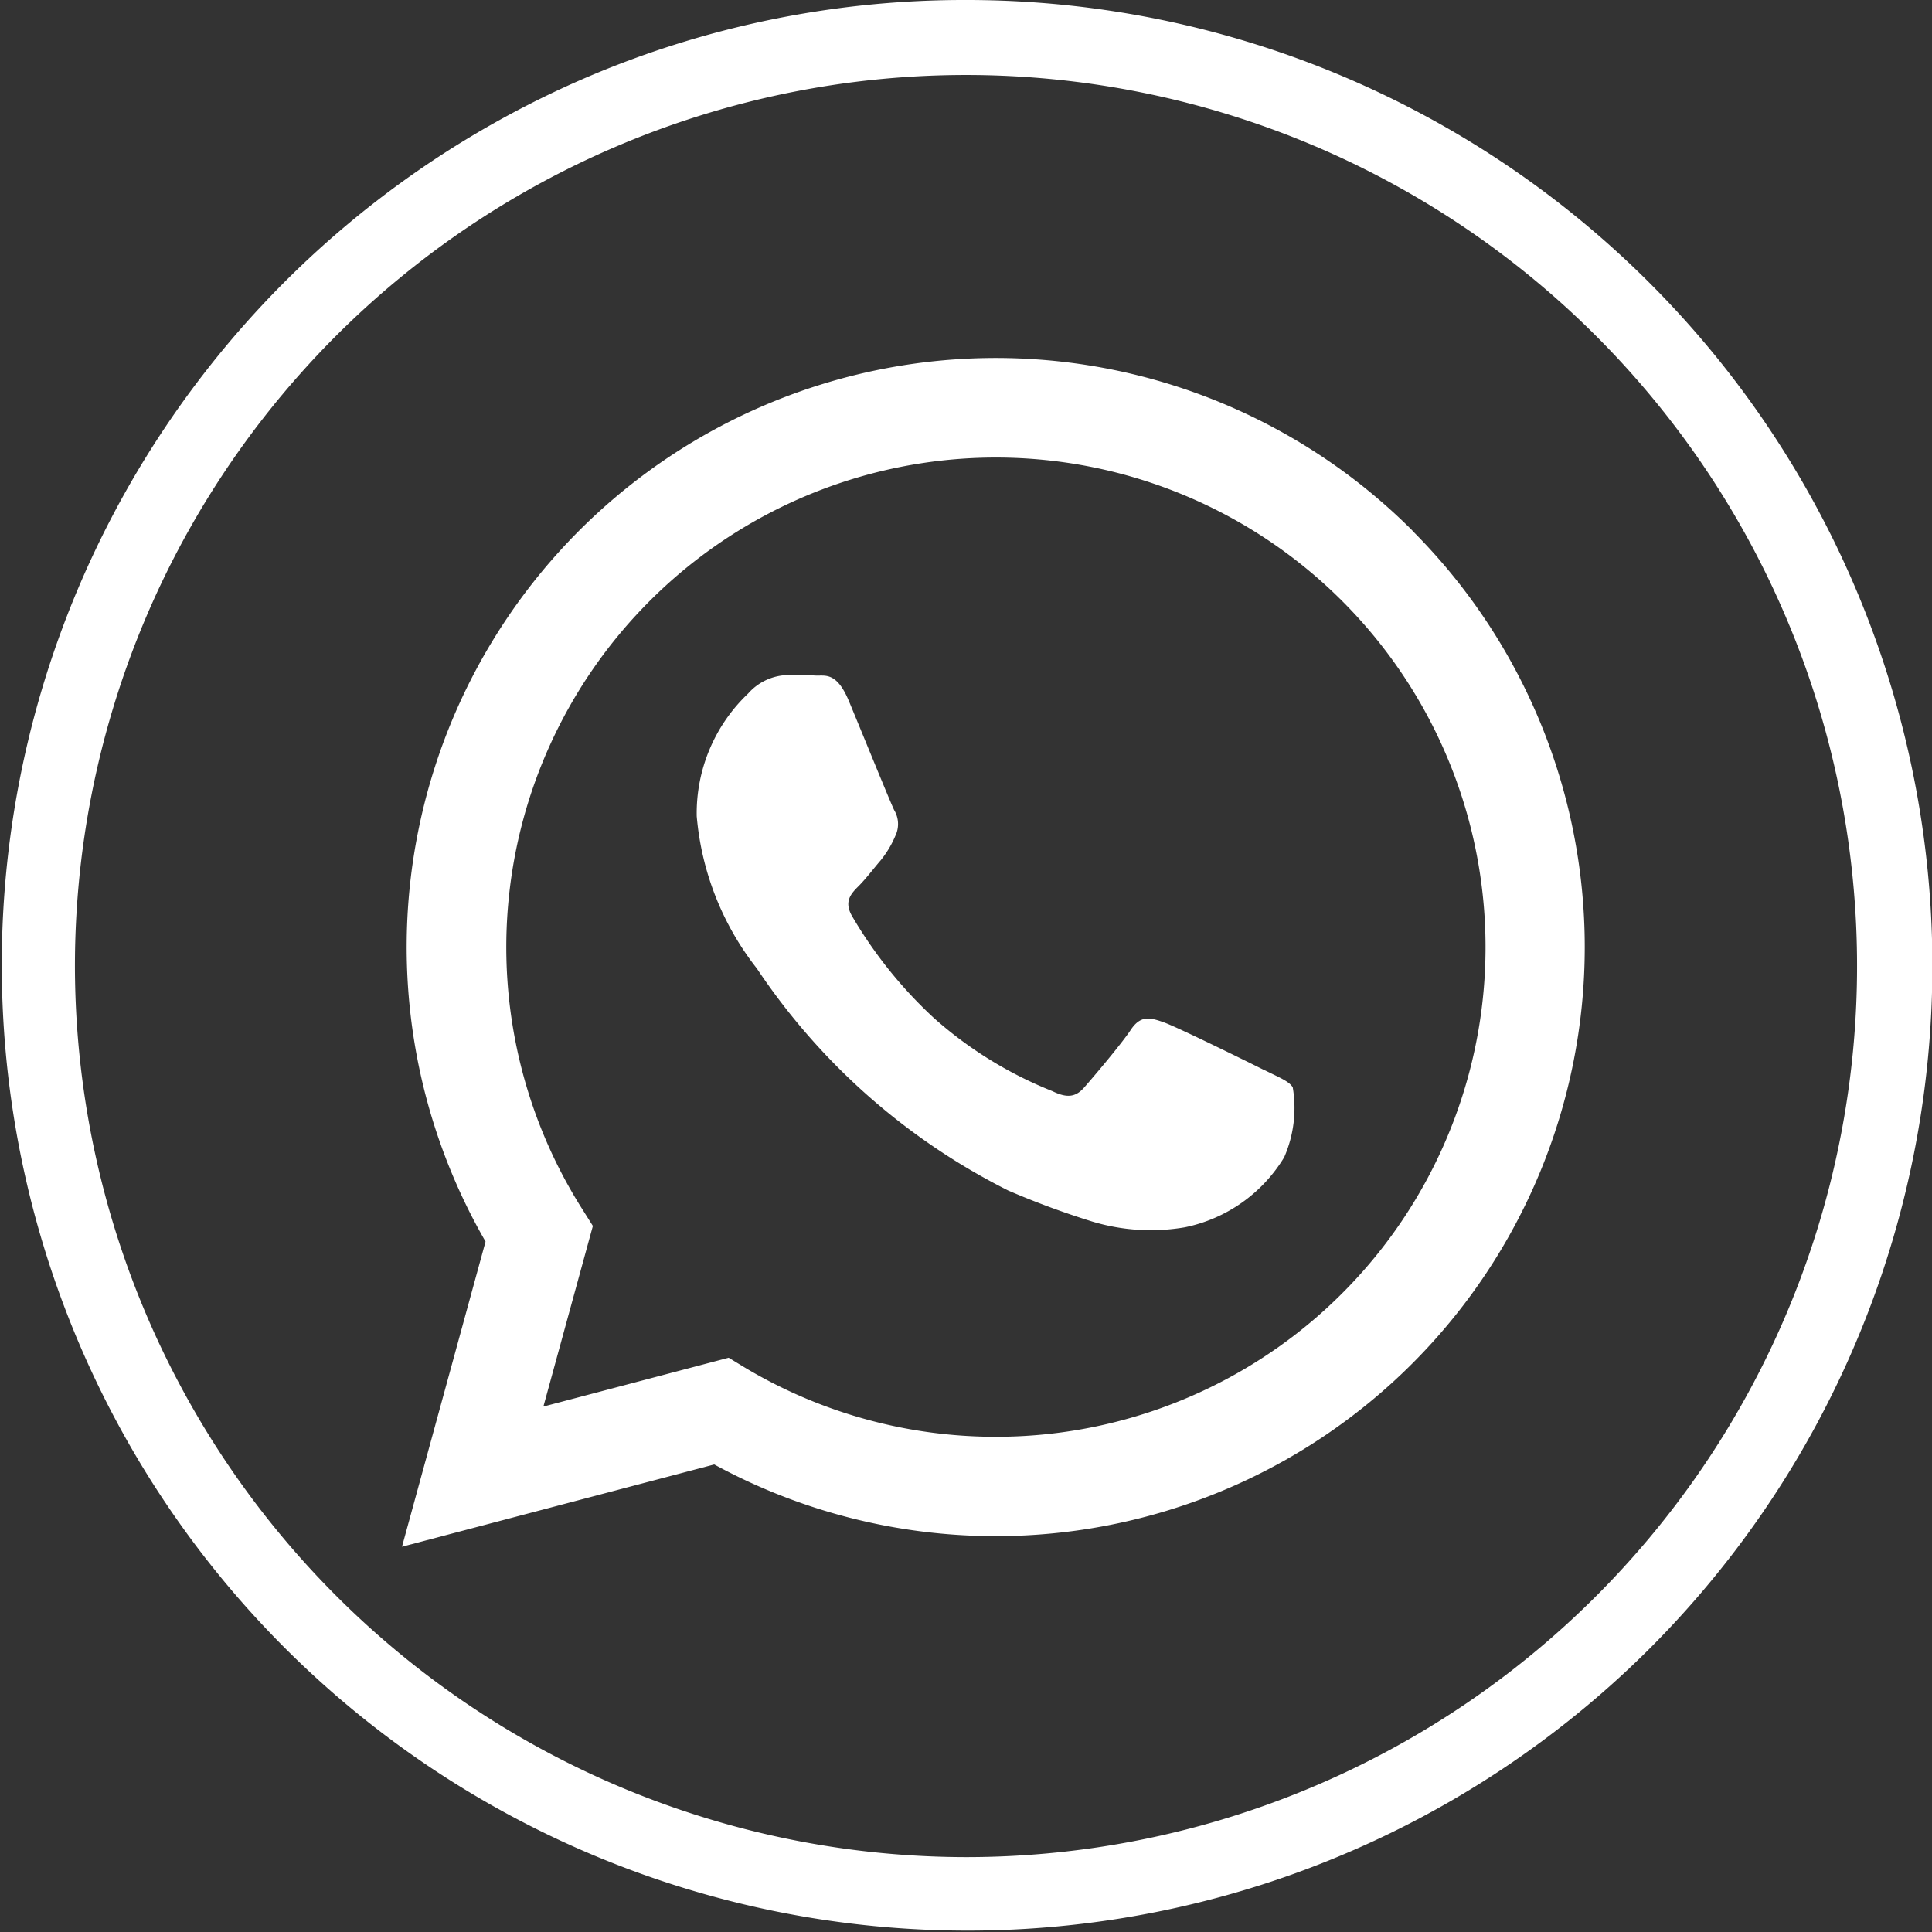
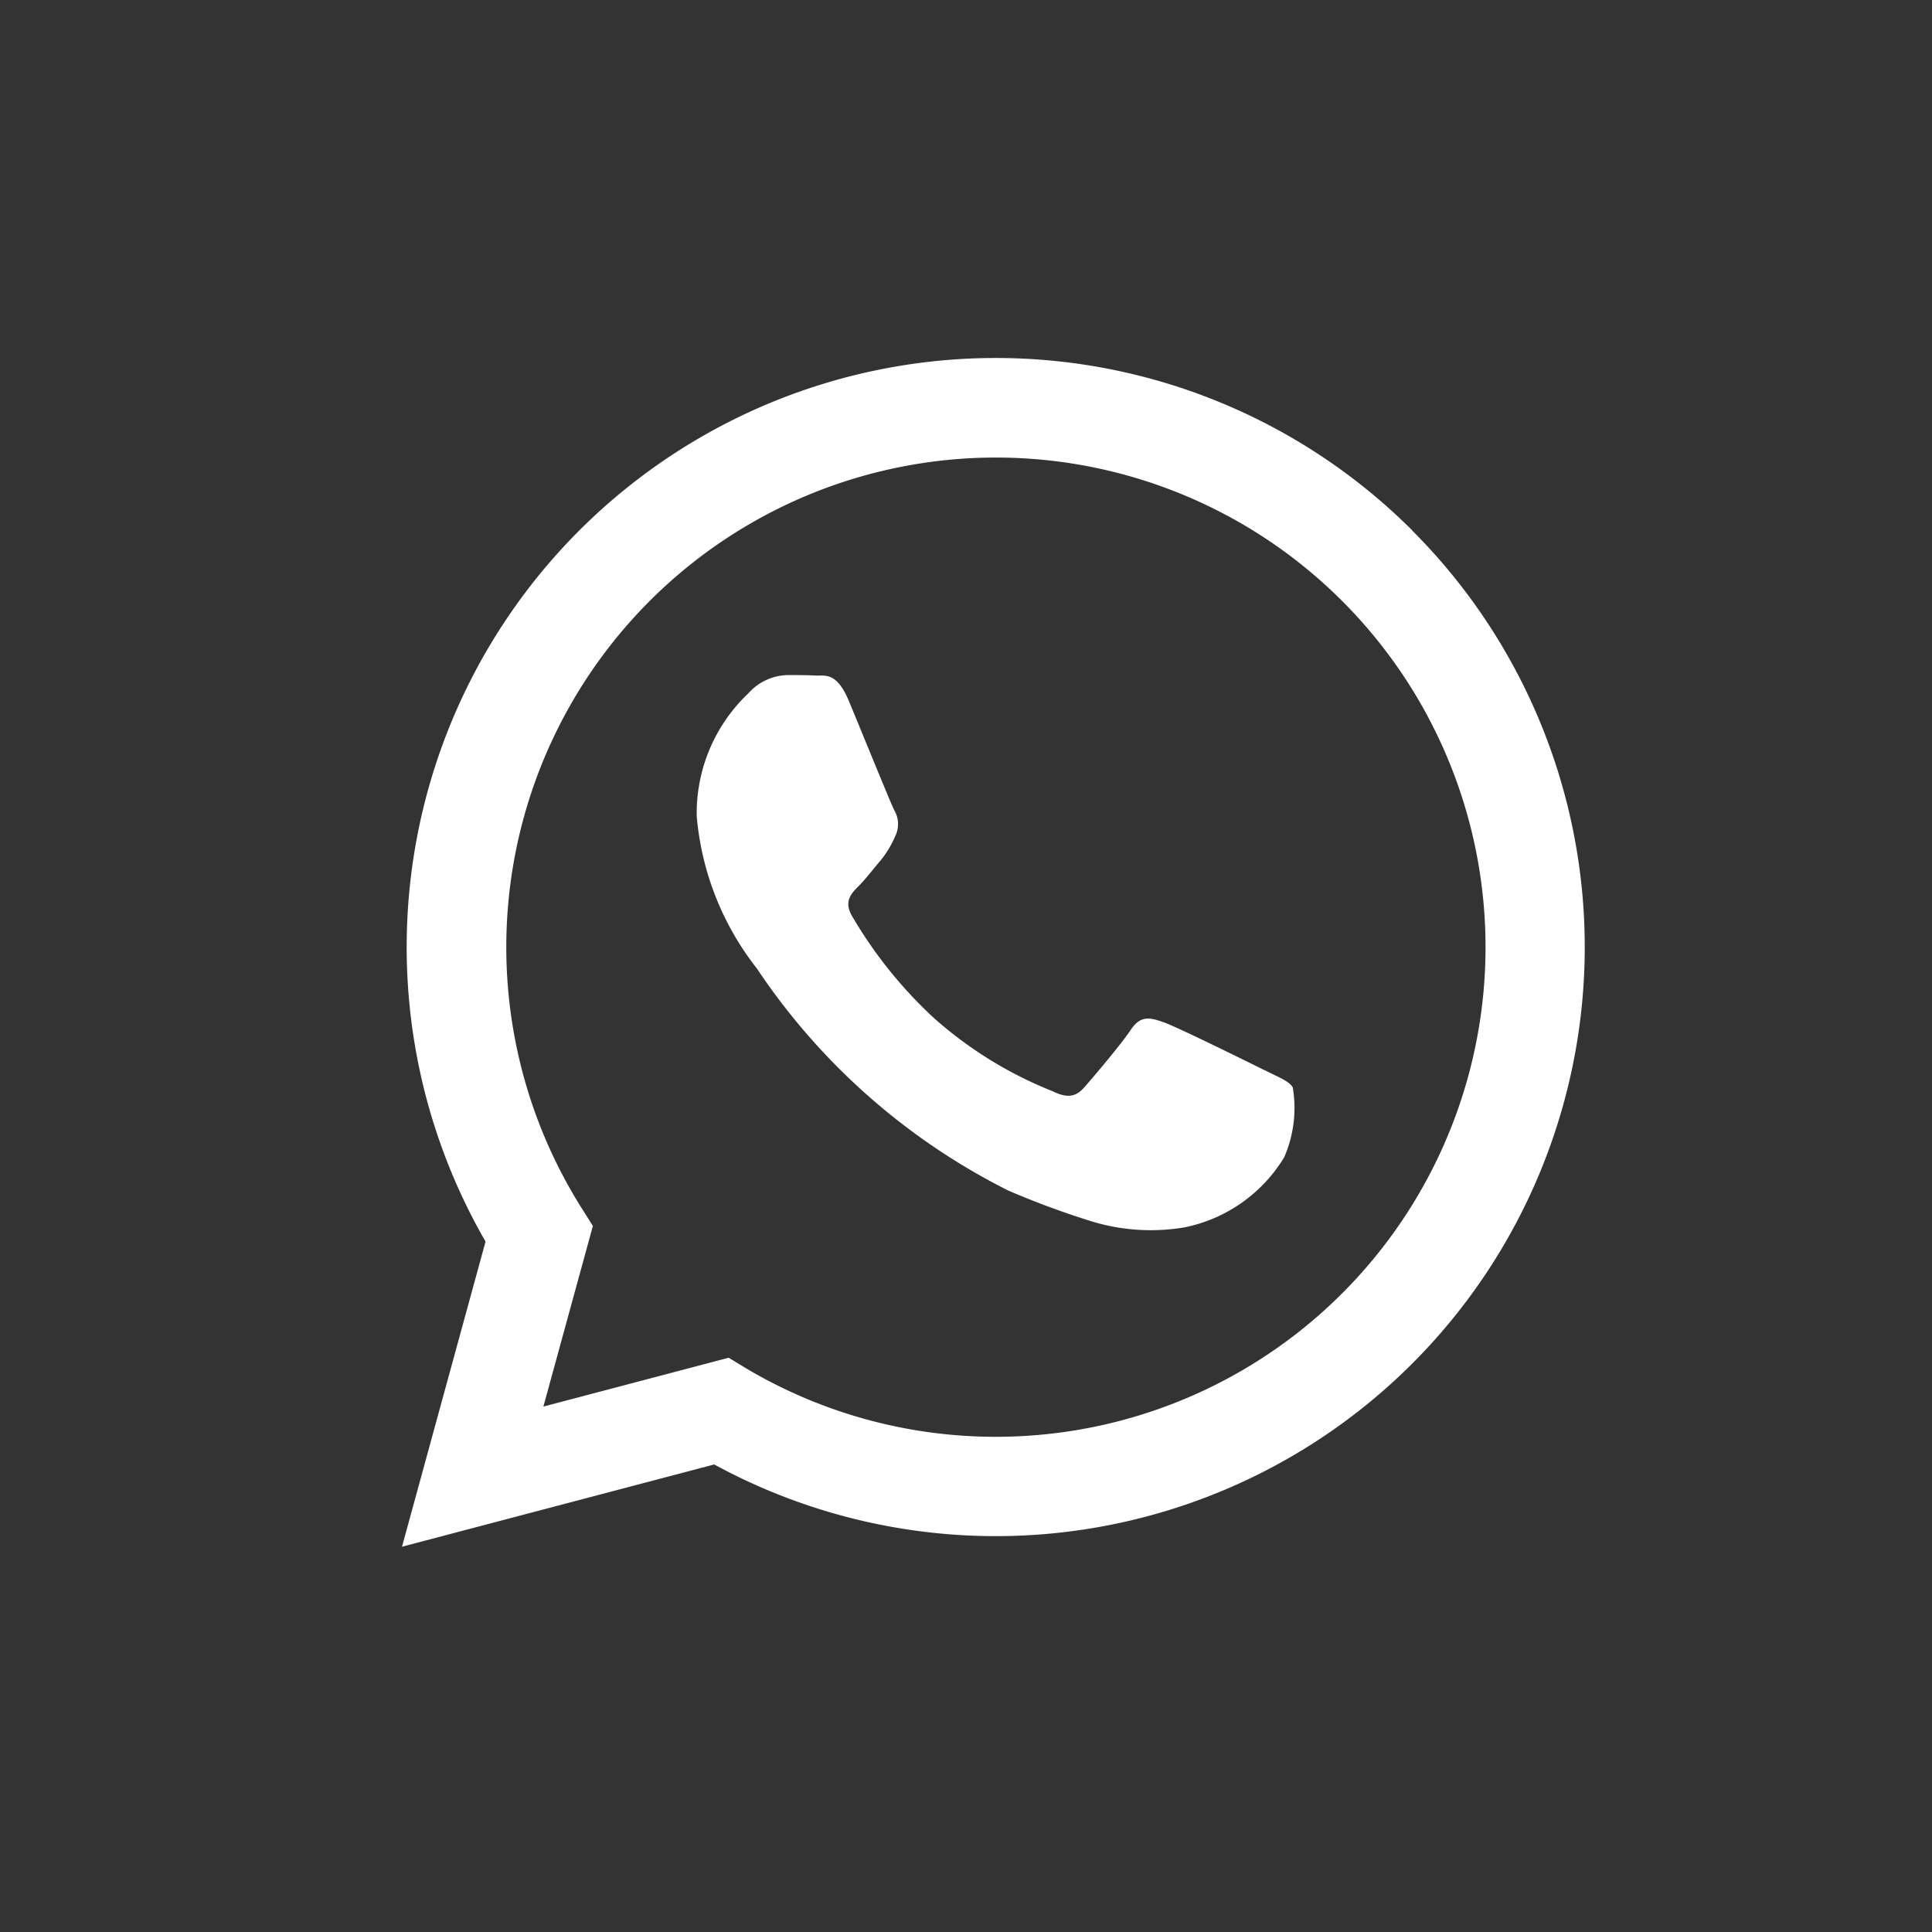
<svg xmlns="http://www.w3.org/2000/svg" width="35.608" height="35.608" viewBox="0 0 35.608 35.608">
  <rect x="0" y="0" width="35.608" height="35.608" fill="#333333" stroke="none" />
  <g id="Group_435" data-name="Group 435" transform="translate(7656 -9472)">
-     <path id="Ellipse_51" data-name="Ellipse 51" d="M15.742-2.062A17.8,17.8,0,0,1,28.332,28.332,17.8,17.8,0,1,1,8.812-.663,17.693,17.693,0,0,1,15.742-2.062Zm0,34.228A16.423,16.423,0,1,0-.681,15.742,16.442,16.442,0,0,0,15.742,32.166Z" transform="translate(-7653.938 9474.062)" fill="#fff" />
    <path id="Path_3351" data-name="Path 3351" d="M40.754,22.892a10.858,10.858,0,0,0-17.087,13.1l-1.54,5.624L27.882,40.1a10.852,10.852,0,0,0,5.188,1.321h0a10.857,10.857,0,0,0,7.679-18.531m-7.68,16.7h0a9.01,9.01,0,0,1-4.592-1.257l-.329-.2-3.415.9.912-3.329-.215-.341a9.024,9.024,0,1,1,7.644,4.227m4.95-6.756c-.271-.136-1.6-.792-1.854-.882s-.429-.136-.61.136-.7.882-.859,1.063-.317.2-.588.068a7.4,7.4,0,0,1-2.181-1.346,8.172,8.172,0,0,1-1.509-1.878c-.158-.272-.017-.418.119-.554s.271-.317.407-.475a1.853,1.853,0,0,0,.271-.452.5.5,0,0,0-.022-.475c-.068-.136-.61-1.471-.836-2.013s-.444-.457-.61-.466-.339-.009-.52-.009a1,1,0,0,0-.724.339,3.042,3.042,0,0,0-.949,2.263,5.273,5.273,0,0,0,1.108,2.805A12.088,12.088,0,0,0,33.3,35.051a15.549,15.549,0,0,0,1.546.571,3.724,3.724,0,0,0,1.709.107,2.794,2.794,0,0,0,1.831-1.29,2.269,2.269,0,0,0,.158-1.29c-.068-.113-.249-.181-.52-.317" transform="translate(-7670.718 9458.891)" fill="#fff" fill-rule="evenodd" />
  </g>
</svg>